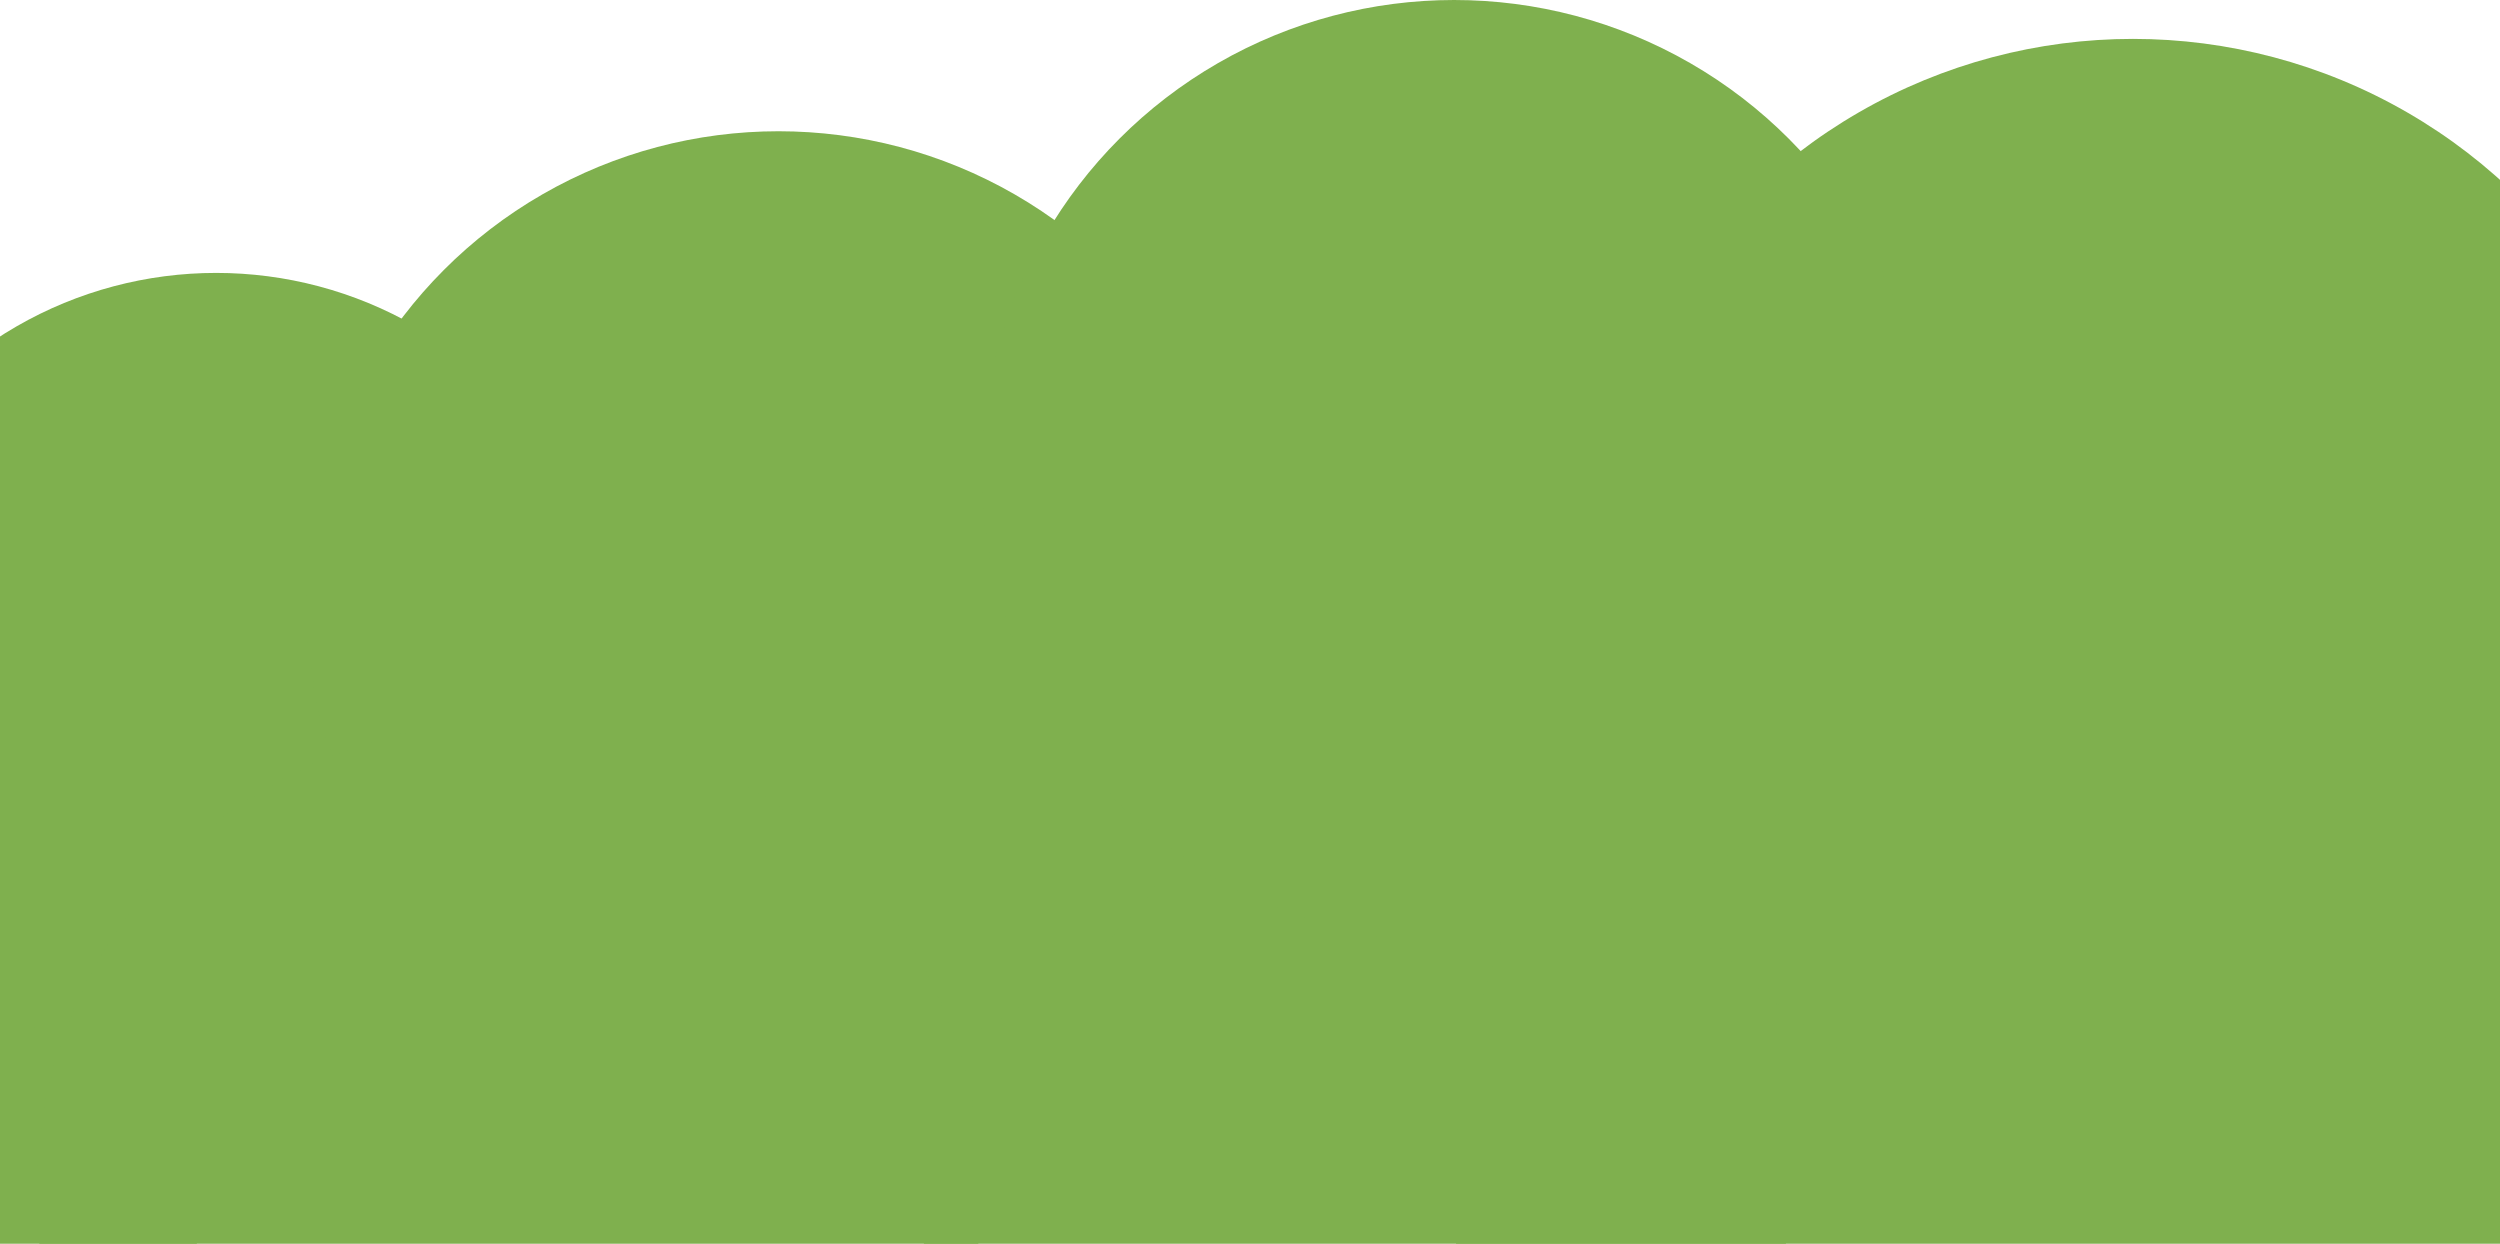
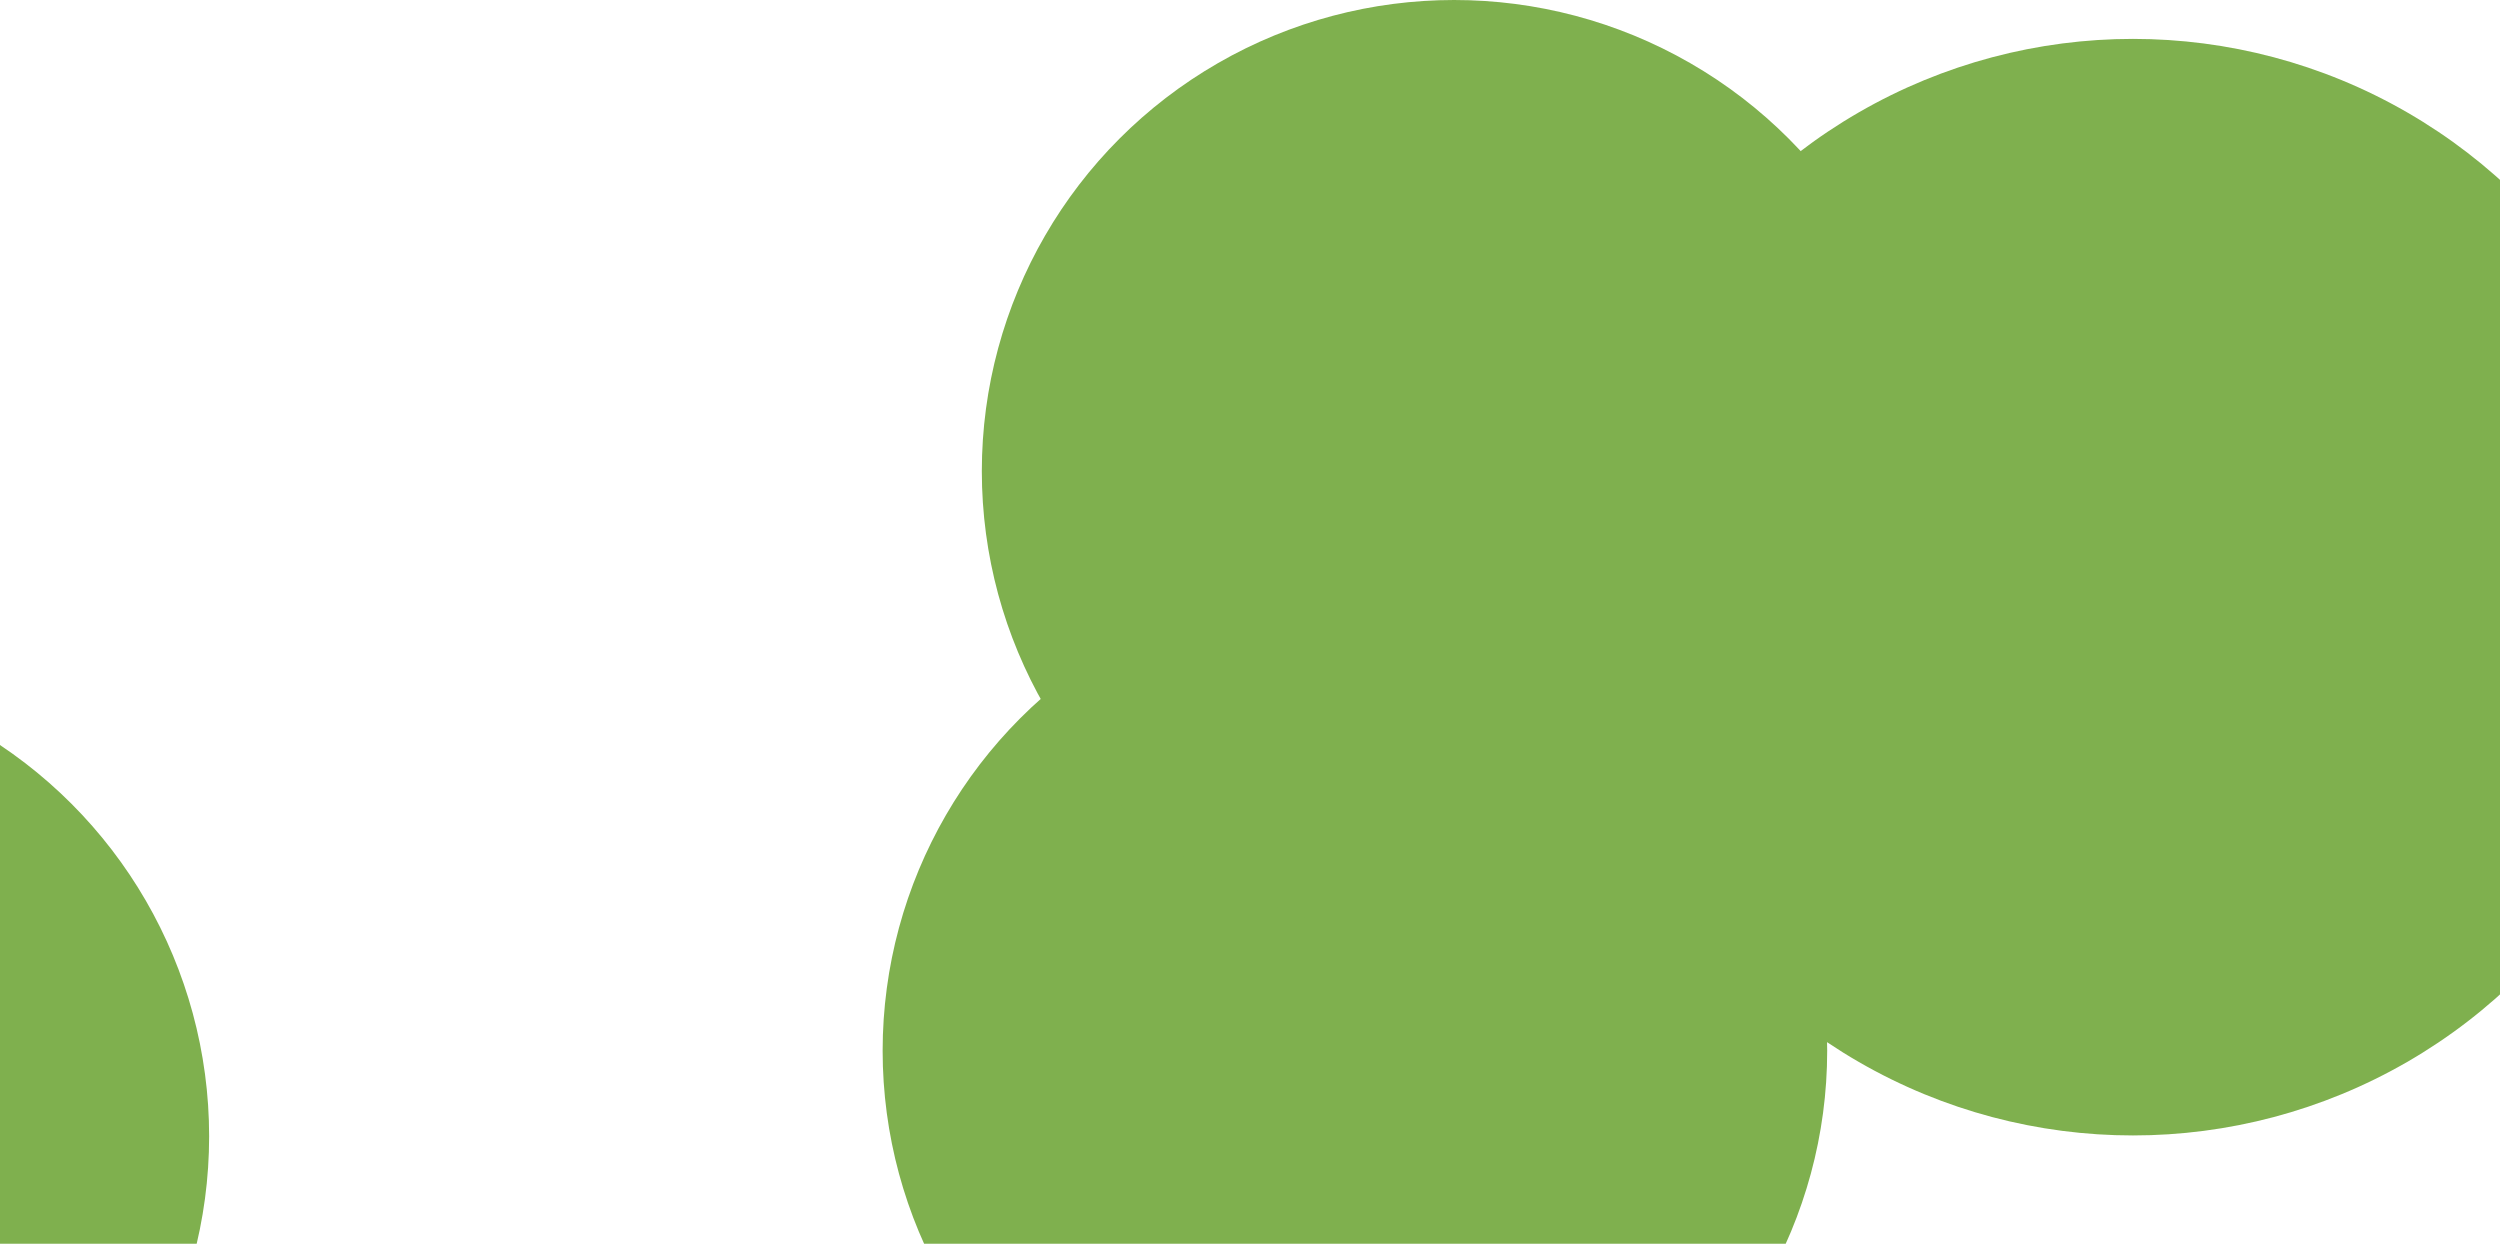
<svg xmlns="http://www.w3.org/2000/svg" width="1200" height="597" viewBox="0 0 1200 597" fill="none">
  <ellipse cx="650.358" cy="504.352" rx="226.692" ry="226.171" fill="#7FB04E" />
-   <ellipse cx="1031" cy="572.049" rx="333" ry="332.5" fill="#7FB04E" />
  <ellipse cx="-126.308" cy="545.425" rx="226.692" ry="226.171" fill="#7FB04E" />
-   <circle cx="103.776" cy="322.776" r="191.776" fill="#7FB04E" />
-   <ellipse cx="373.692" cy="289.171" rx="226.692" ry="226.171" fill="#7FB04E" />
  <circle cx="1023.83" cy="281.841" r="263.171" fill="#7FB04E" />
  <ellipse cx="697.967" cy="226.171" rx="226.692" ry="226.171" fill="#7FB04E" />
-   <ellipse cx="244.227" cy="572.497" rx="226.692" ry="226.171" fill="#7FB04E" />
</svg>